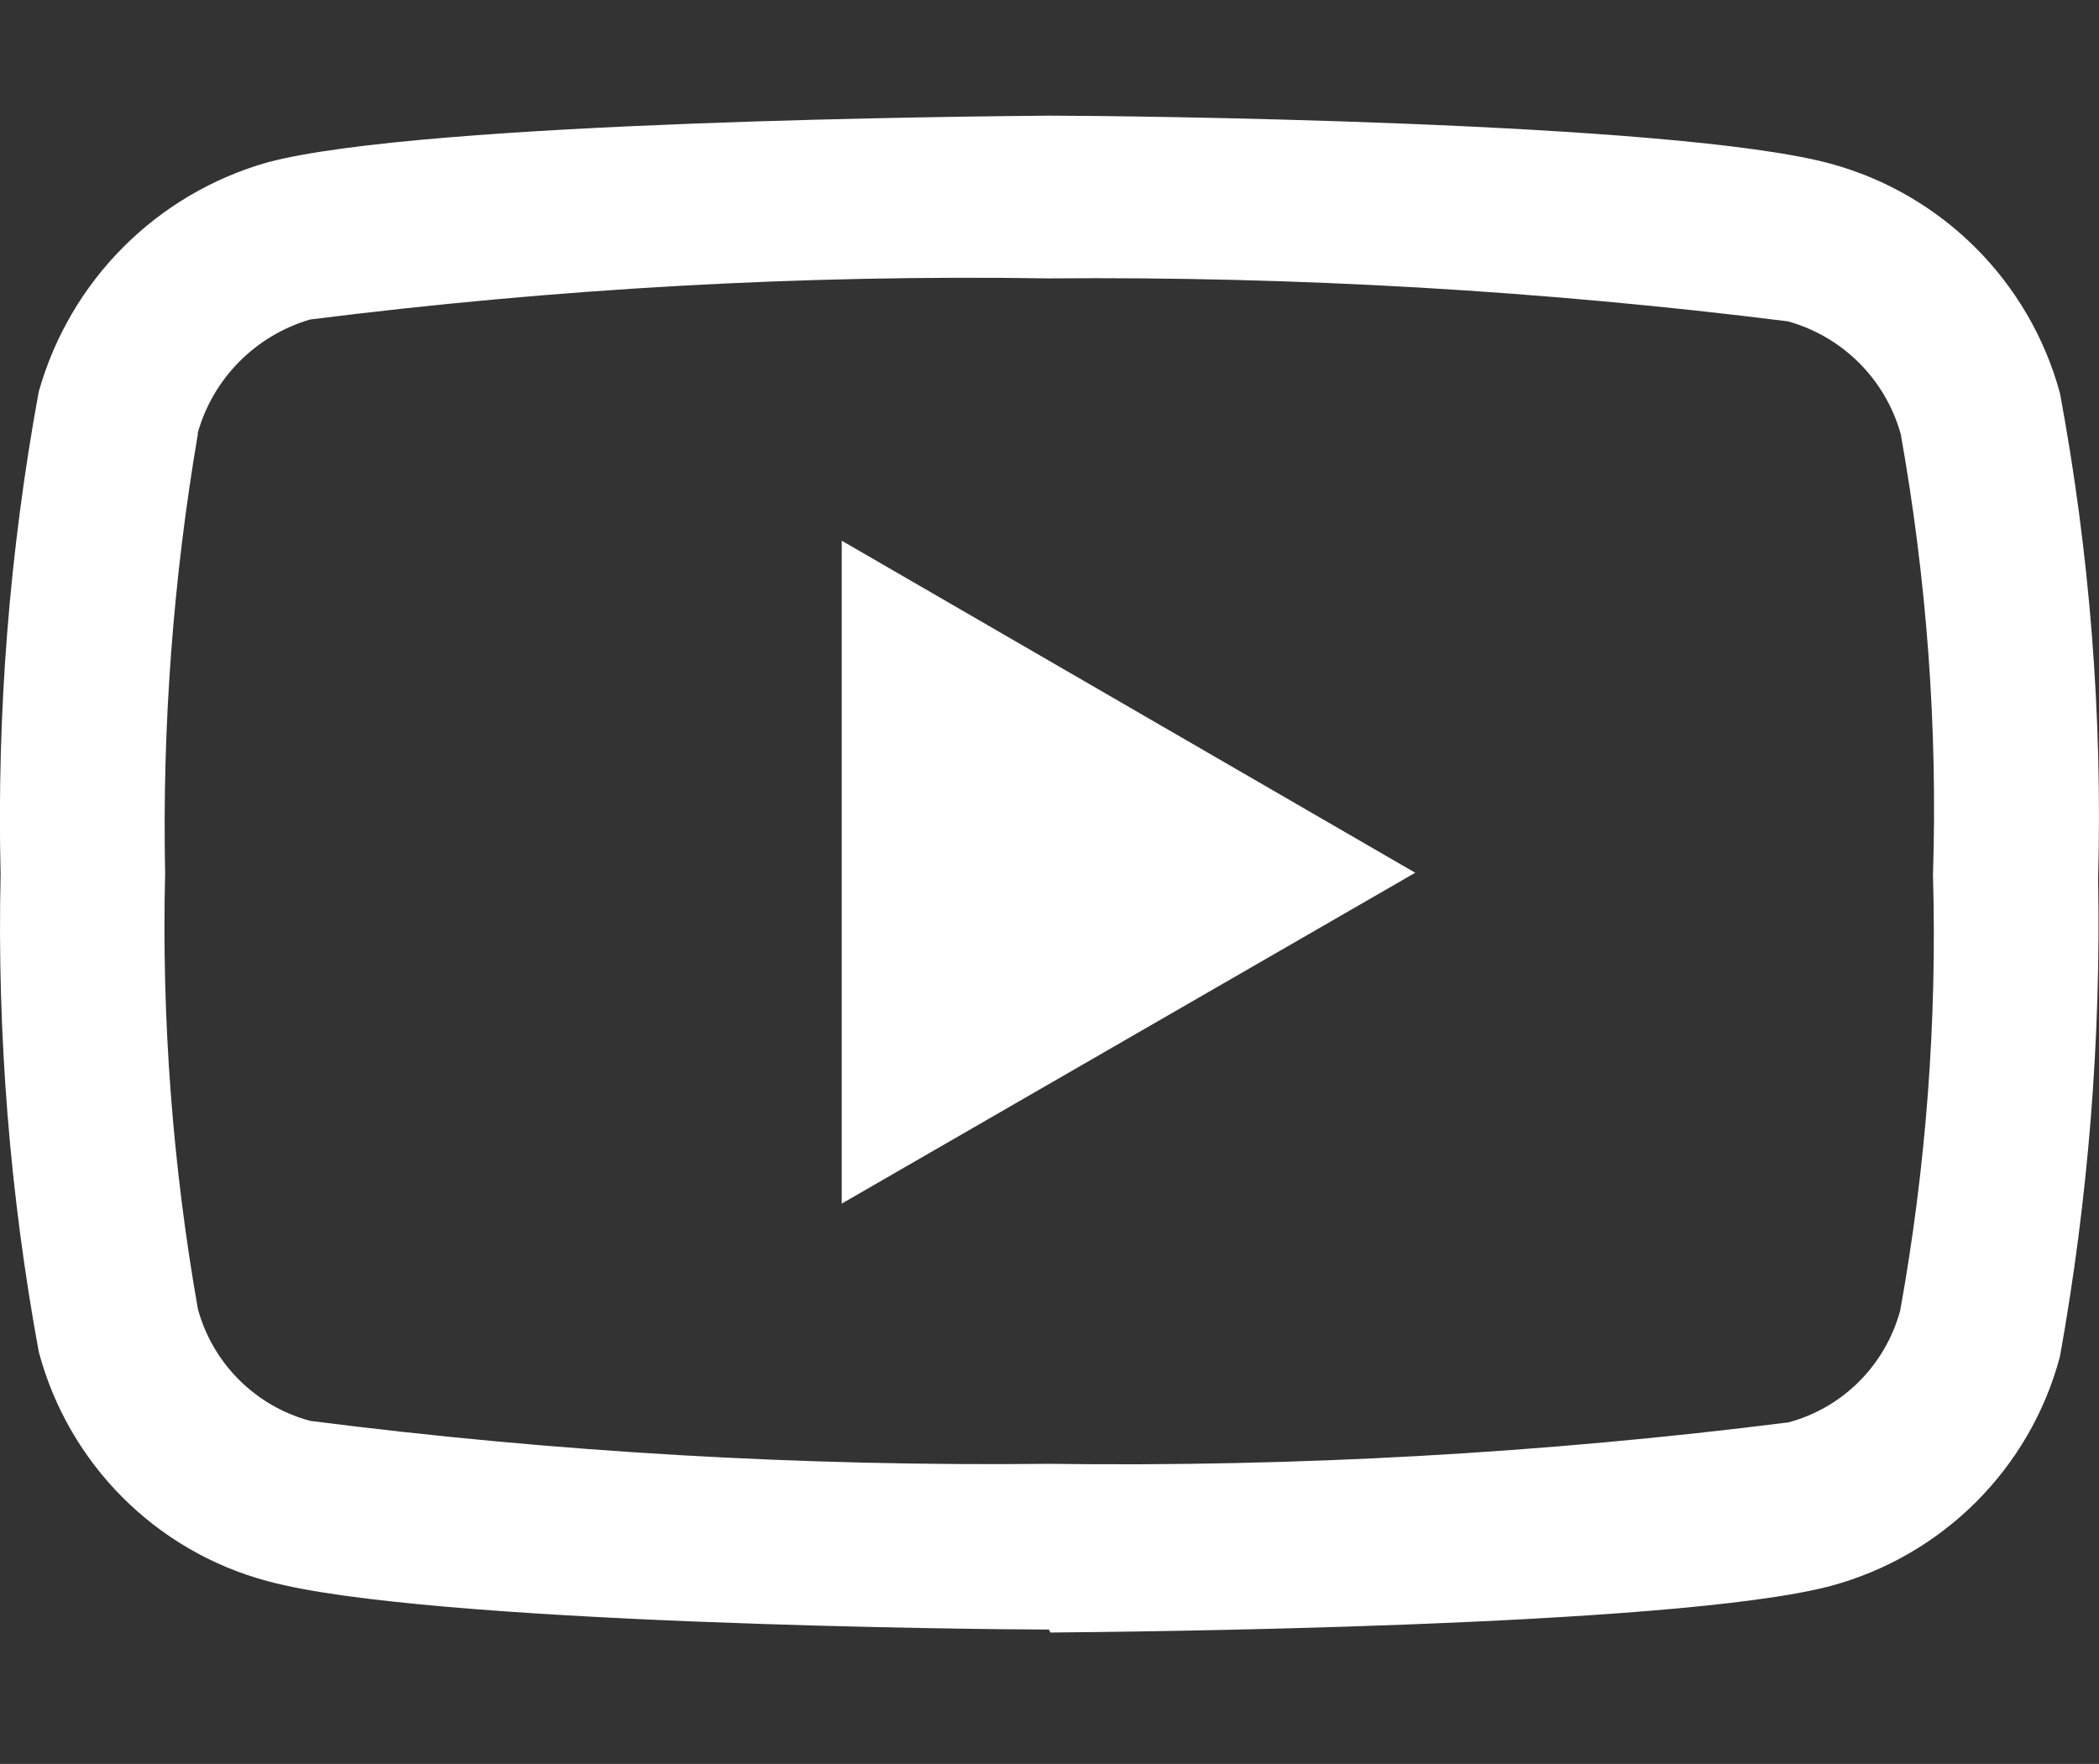
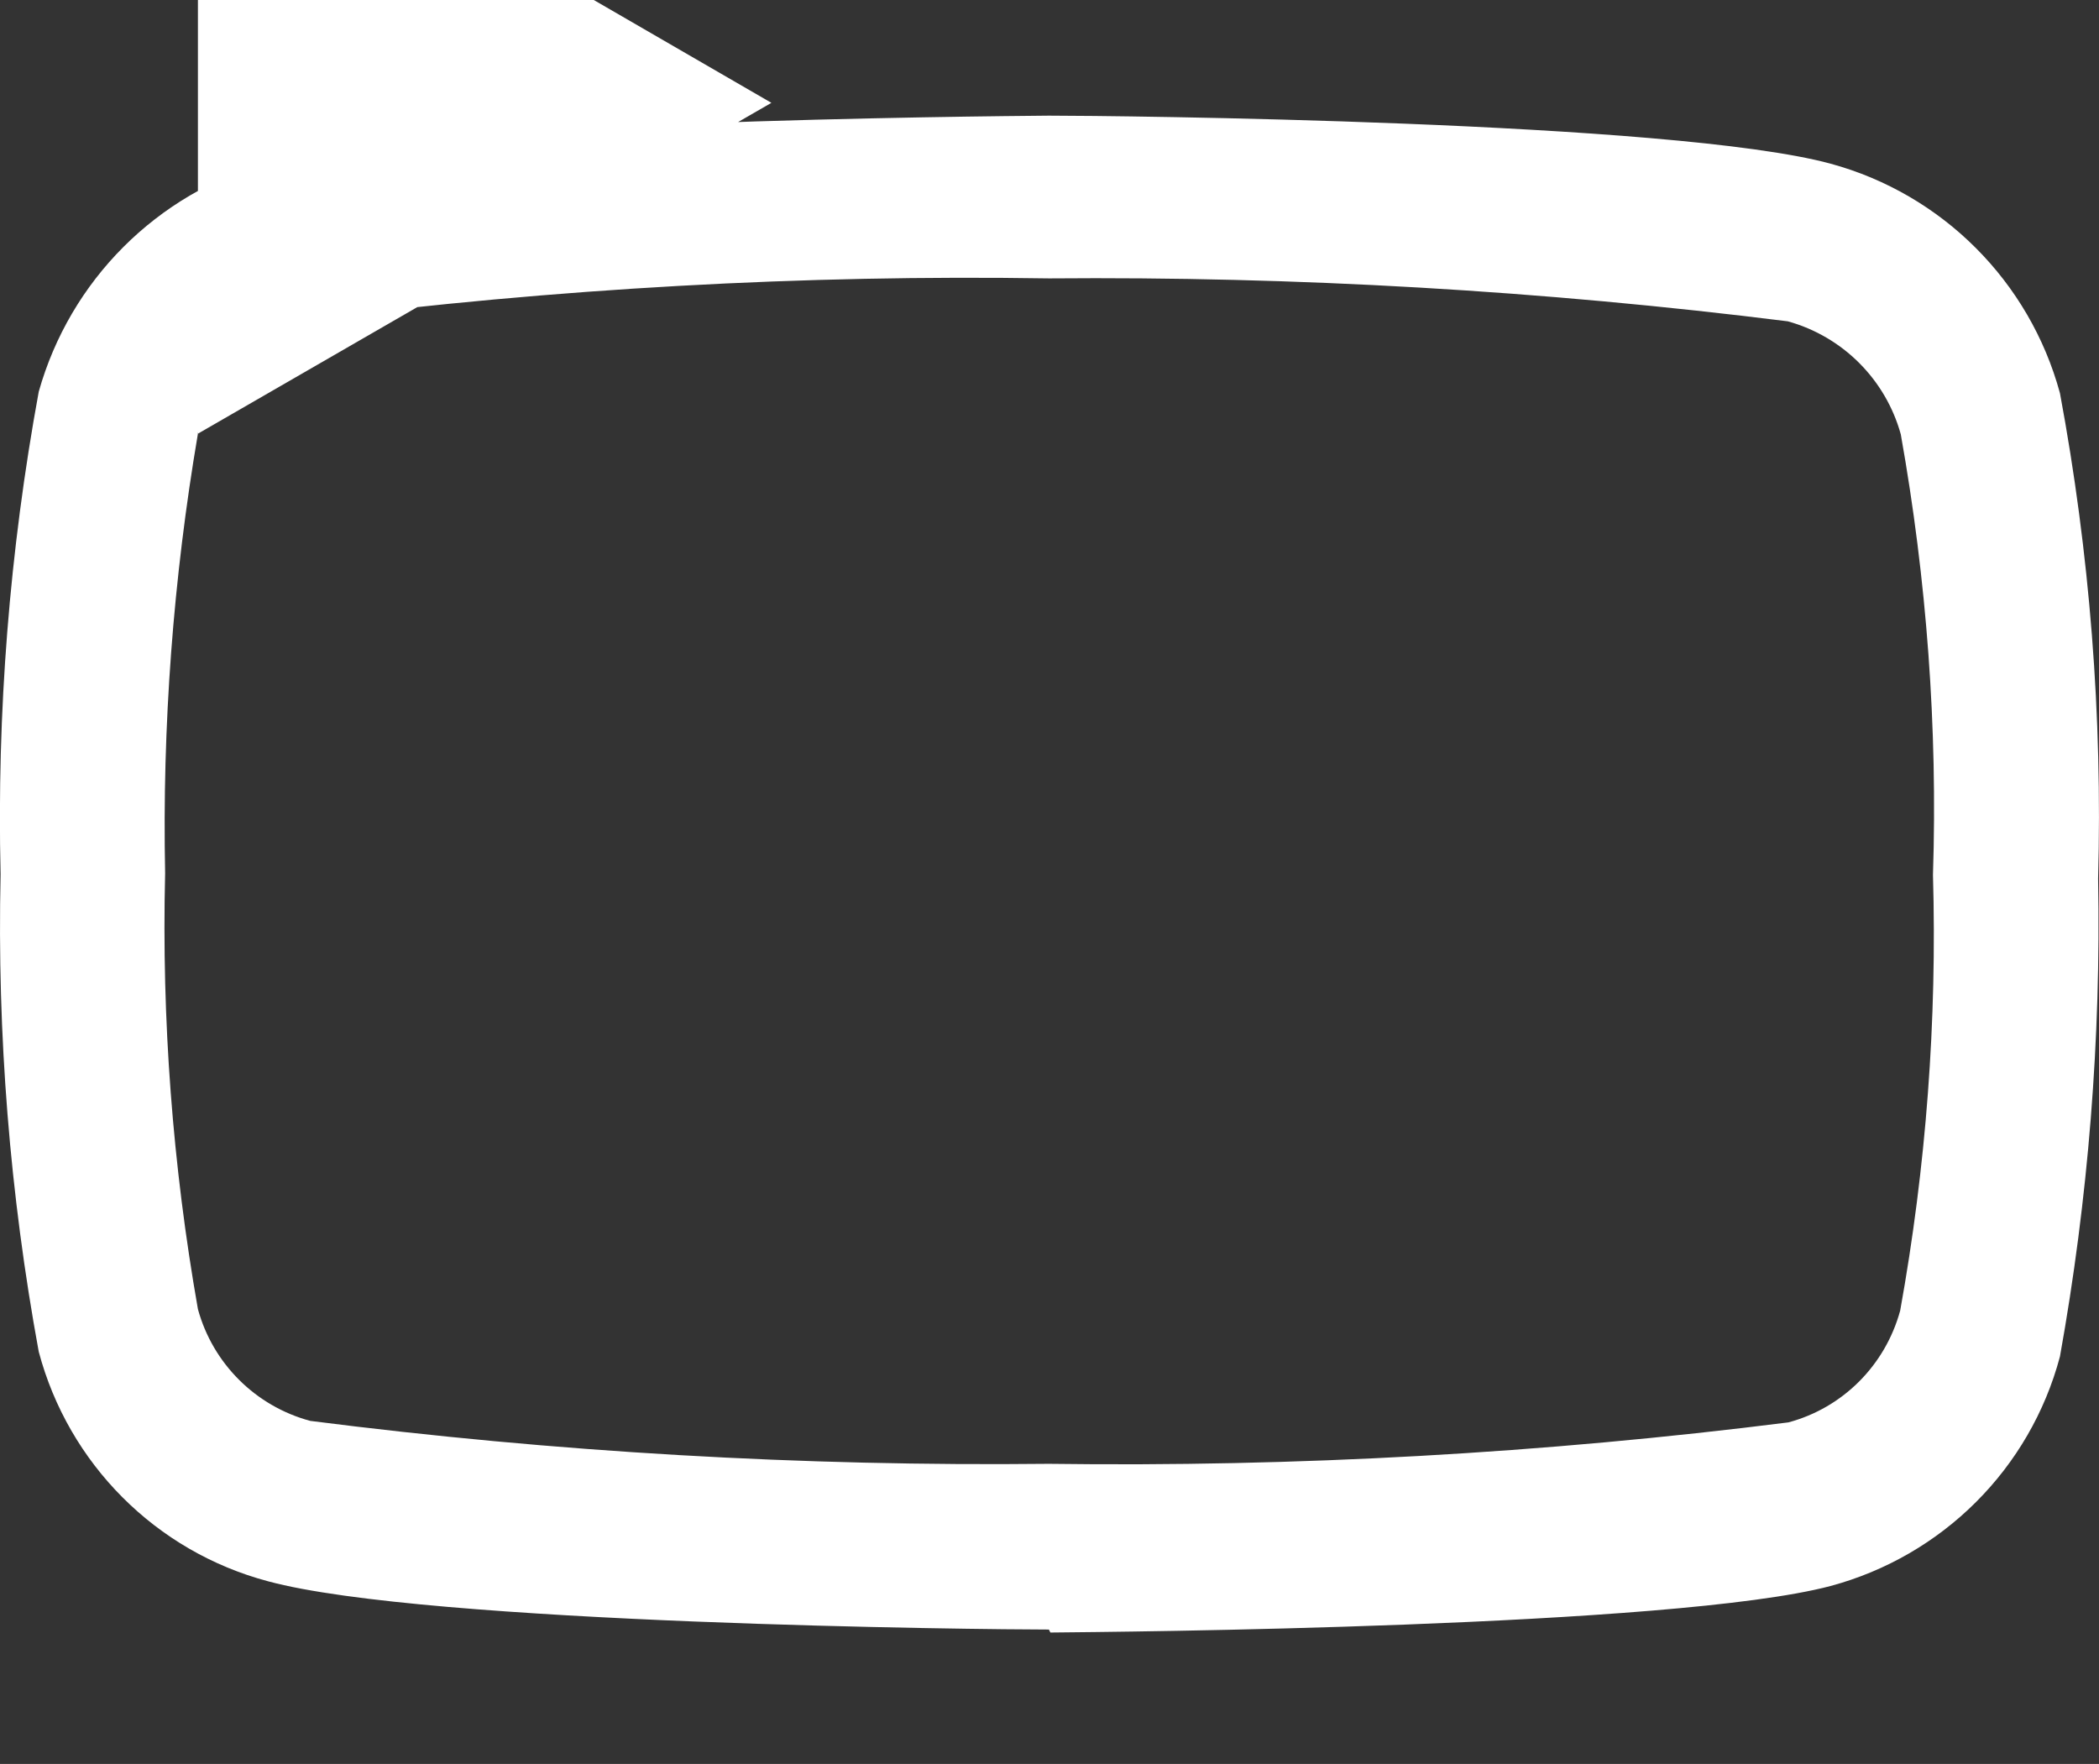
<svg xmlns="http://www.w3.org/2000/svg" id="Ebene_2" data-name="Ebene 2" viewBox="0 0 70.42 59.18">
  <rect x="0" y="0" width="70.42" height="59.18" fill="#333333" stroke="none" />
  <defs>
    <style>
      .cls-1 {
        fill: none;
      }

      .cls-1, .cls-2 {
        stroke-width: 0px;
      }

      .cls-2 {
        fill: #fff;
      }
    </style>
  </defs>
  <g id="Ebene_1-2" data-name="Ebene 1">
    <g>
-       <path id="_004-youtube" data-name=" 004-youtube" class="cls-2" d="M35.19,54.67h0c-2.13,0-20.89-.18-26.2-1.62-3.76-1-6.69-3.94-7.69-7.7C.33,40.07-.1,34.7.02,29.33c-.13-5.43.3-10.85,1.28-16.19h0c1.05-3.73,3.96-6.65,7.7-7.7h0c5.27-1.39,24.06-1.54,26.19-1.56h0c2.13,0,20.94.18,26.22,1.61,3.75,1.02,6.68,3.95,7.7,7.7,1,5.37,1.43,10.83,1.28,16.29.1,5.37-.33,10.74-1.28,16.03h0c-1,3.76-3.94,6.69-7.7,7.7h0c-5.26,1.39-24.06,1.54-26.17,1.56l-.05-.1ZM6.64,14.55c-.83,4.87-1.2,9.81-1.1,14.75h0c-.12,4.9.25,9.8,1.1,14.62.5,1.83,1.94,3.26,3.77,3.75,8.22,1.05,16.5,1.53,24.78,1.44,8.29.11,16.58-.35,24.81-1.39,1.83-.49,3.25-1.92,3.75-3.75.87-4.82,1.24-9.72,1.1-14.62h0c.16-4.95-.21-9.9-1.08-14.78h0c-.51-1.84-1.95-3.28-3.79-3.79-8.22-1.03-16.5-1.51-24.78-1.44-8.29-.13-16.57.34-24.8,1.38-1.83.54-3.26,1.98-3.77,3.82h0ZM28.24,40.38v-22.24l19.24,11.14-19.24,11.1Z" />
-       <rect class="cls-1" x=".02" width="70.37" height="59.18" />
+       <path id="_004-youtube" data-name=" 004-youtube" class="cls-2" d="M35.19,54.67h0c-2.13,0-20.89-.18-26.2-1.62-3.76-1-6.69-3.94-7.69-7.7C.33,40.07-.1,34.7.02,29.33c-.13-5.43.3-10.85,1.28-16.19h0c1.05-3.73,3.96-6.65,7.7-7.7h0c5.27-1.39,24.06-1.54,26.19-1.56h0c2.13,0,20.94.18,26.22,1.61,3.75,1.02,6.68,3.95,7.7,7.7,1,5.37,1.43,10.83,1.28,16.29.1,5.37-.33,10.74-1.28,16.03h0c-1,3.76-3.94,6.69-7.7,7.7h0c-5.26,1.39-24.06,1.54-26.17,1.56l-.05-.1ZM6.64,14.55c-.83,4.87-1.2,9.81-1.1,14.75h0c-.12,4.9.25,9.8,1.1,14.62.5,1.83,1.94,3.26,3.77,3.75,8.22,1.05,16.5,1.53,24.78,1.44,8.29.11,16.58-.35,24.81-1.39,1.83-.49,3.25-1.92,3.75-3.75.87-4.82,1.24-9.72,1.1-14.62h0c.16-4.95-.21-9.9-1.08-14.78h0c-.51-1.84-1.95-3.28-3.79-3.79-8.22-1.03-16.5-1.51-24.78-1.44-8.29-.13-16.57.34-24.8,1.38-1.83.54-3.26,1.98-3.77,3.82h0Zv-22.24l19.24,11.14-19.24,11.1Z" />
    </g>
  </g>
</svg>